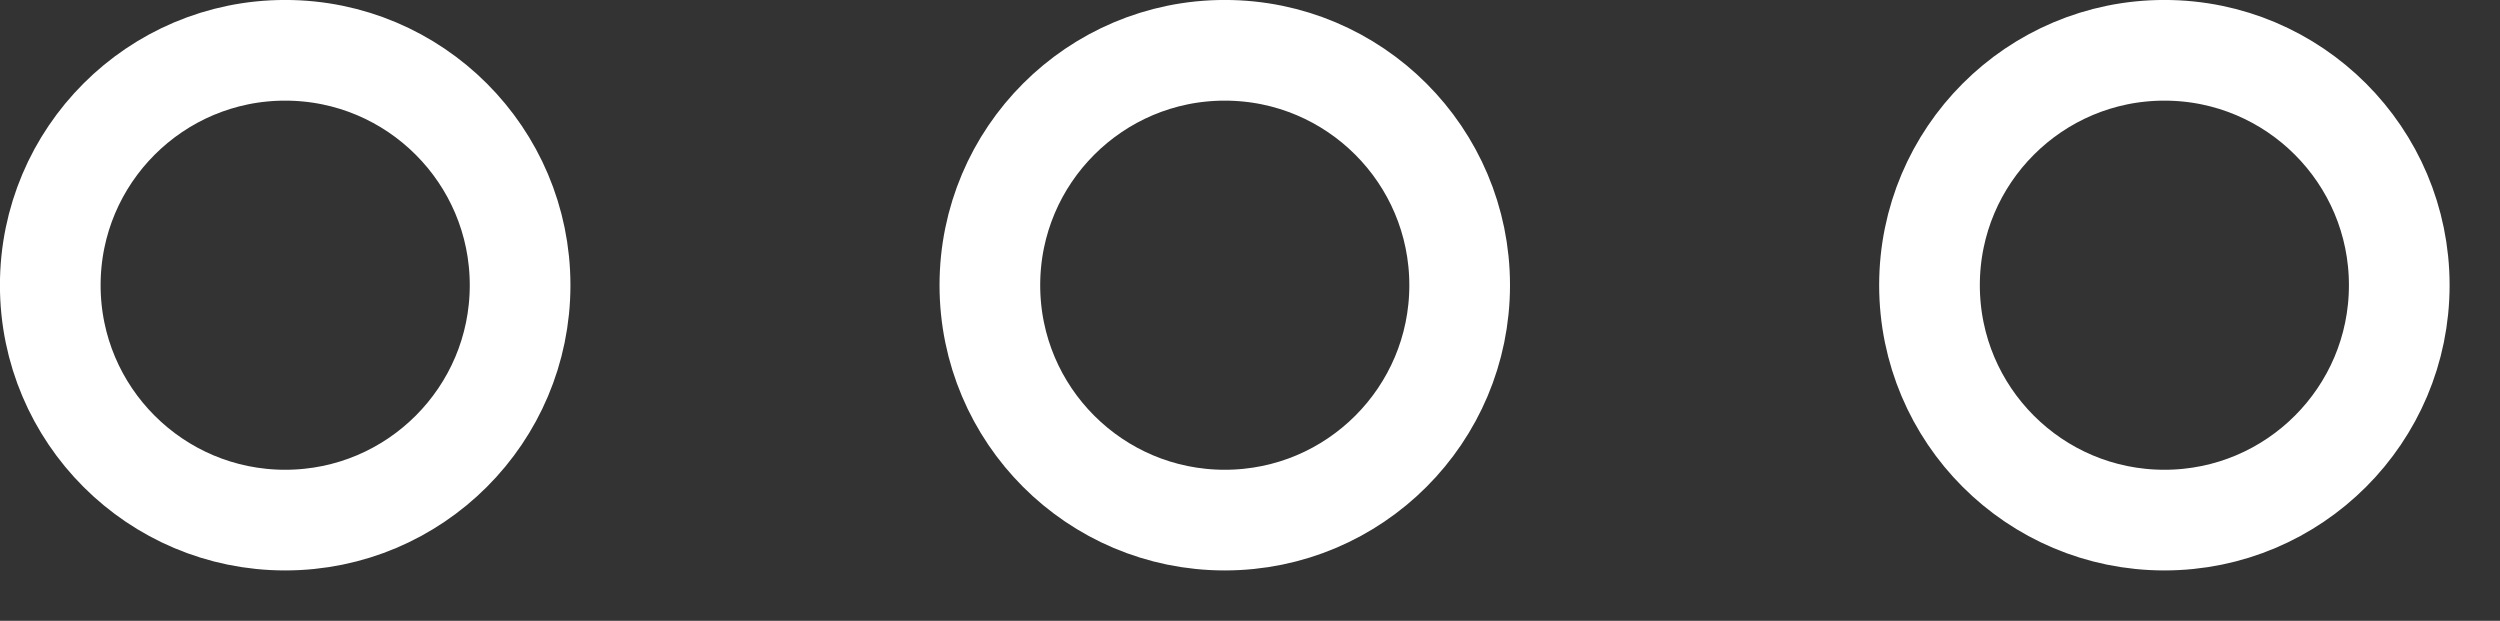
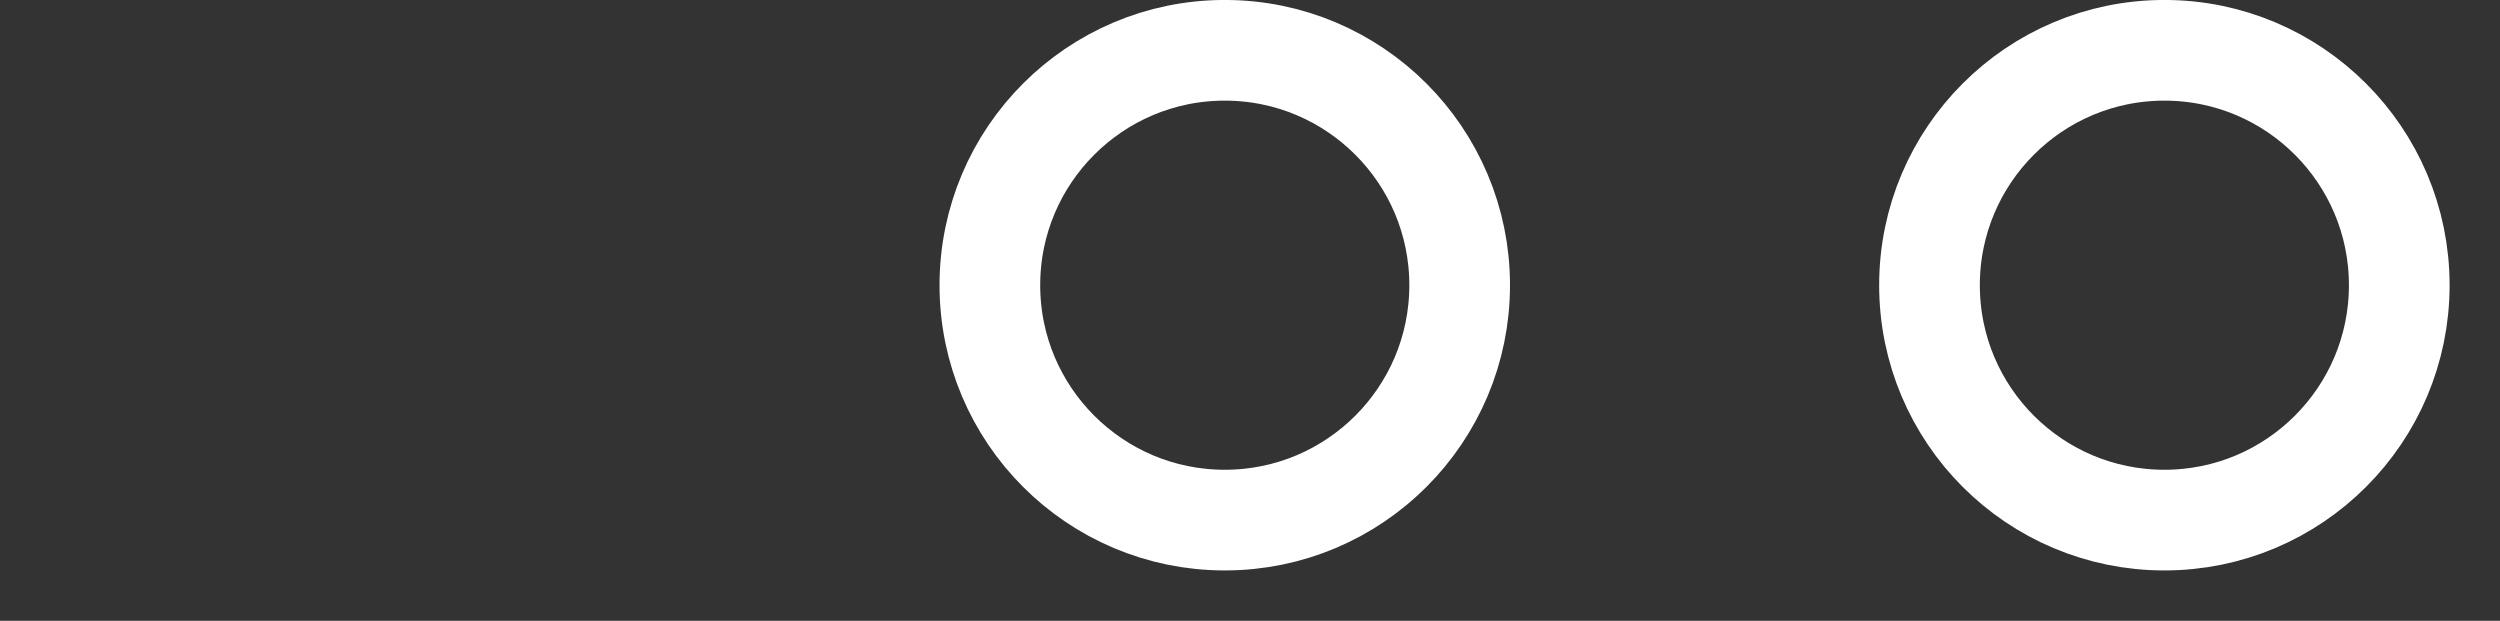
<svg xmlns="http://www.w3.org/2000/svg" width="74.5px" height="18.5px">
  <rect width="100%" height="100%" fill="#333333" stroke="none" />
-   <path fill-rule="evenodd" stroke="rgb(255, 255, 255)" stroke-width="3px" stroke-linecap="butt" stroke-linejoin="miter" fill="none" d="M8.498,1.499 C12.364,1.499 15.499,4.634 15.499,8.499 C15.499,12.365 12.364,15.499 8.498,15.499 C4.632,15.499 1.498,12.365 1.498,8.499 C1.498,4.634 4.632,1.499 8.498,1.499 Z" />
  <path fill-rule="evenodd" stroke="rgb(255, 255, 255)" stroke-width="3px" stroke-linecap="butt" stroke-linejoin="miter" fill="none" d="M36.498,1.499 C40.365,1.499 43.498,4.634 43.498,8.499 C43.498,12.365 40.365,15.499 36.498,15.499 C32.632,15.499 29.498,12.365 29.498,8.499 C29.498,4.634 32.632,1.499 36.498,1.499 Z" />
  <path fill-rule="evenodd" stroke="rgb(255, 255, 255)" stroke-width="3px" stroke-linecap="butt" stroke-linejoin="miter" fill="none" d="M64.499,1.499 C68.364,1.499 71.498,4.634 71.498,8.499 C71.498,12.365 68.364,15.499 64.499,15.499 C60.632,15.499 57.499,12.365 57.499,8.499 C57.499,4.634 60.632,1.499 64.499,1.499 Z" />
</svg>